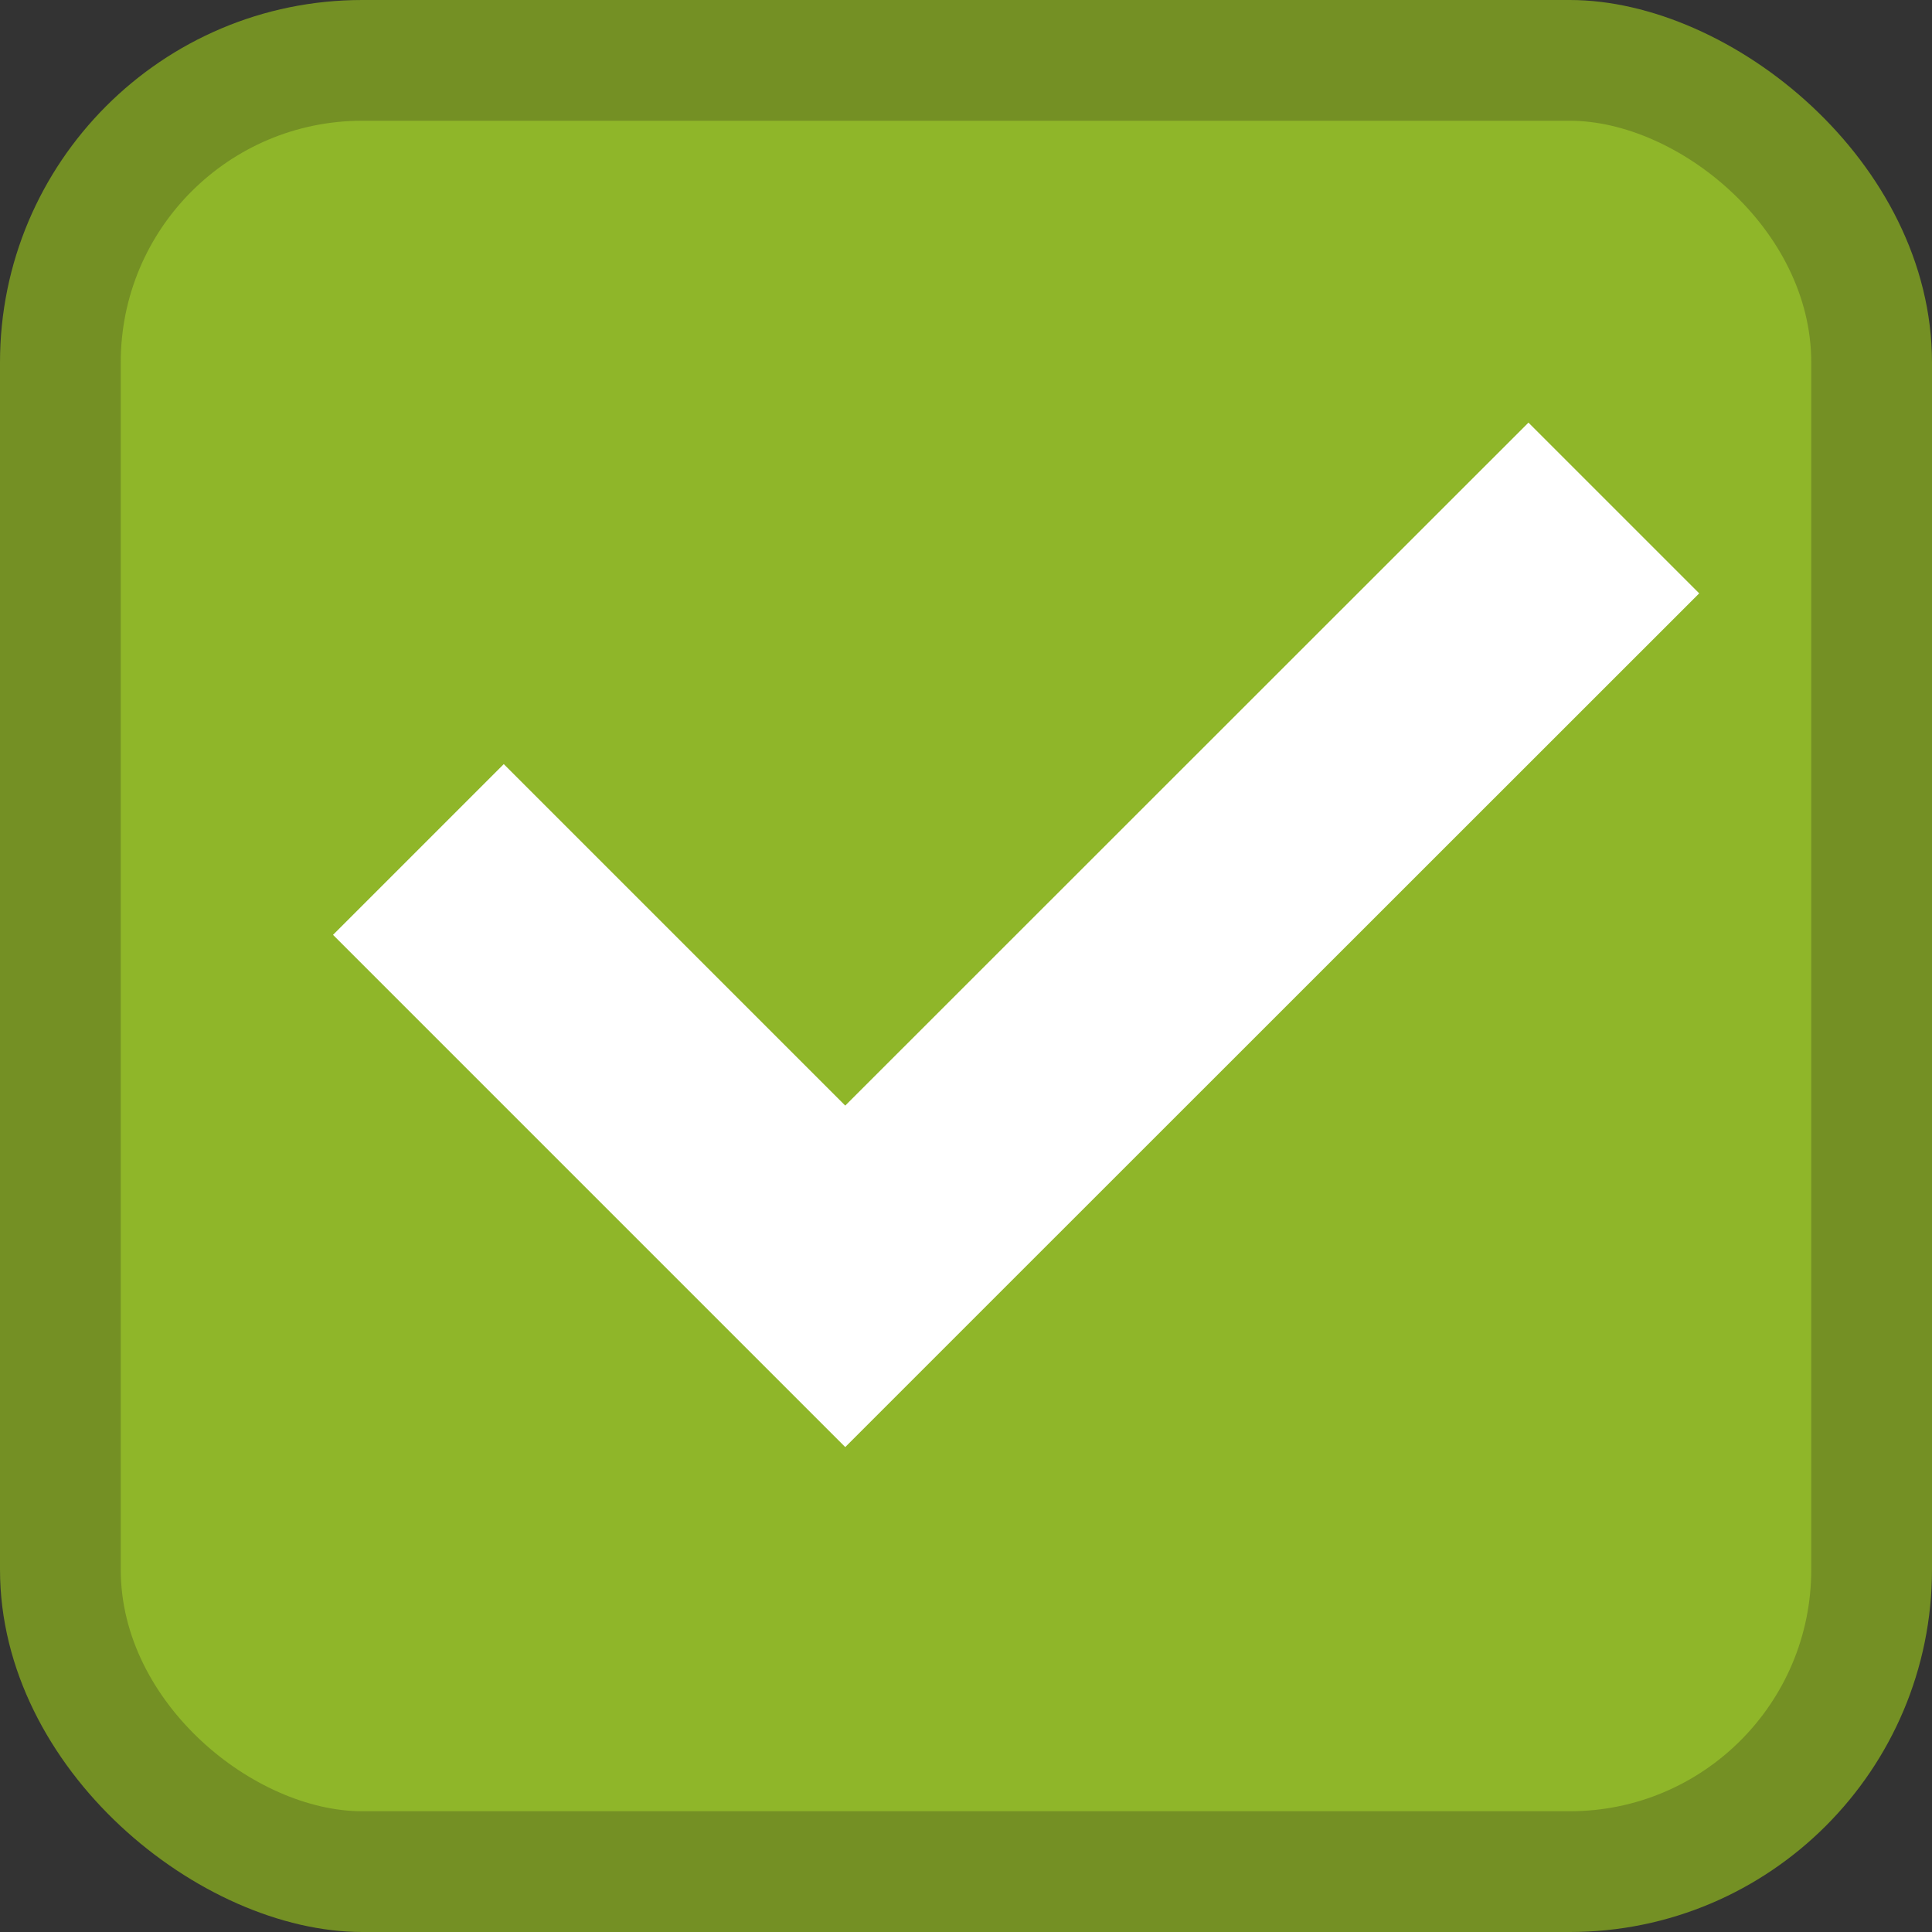
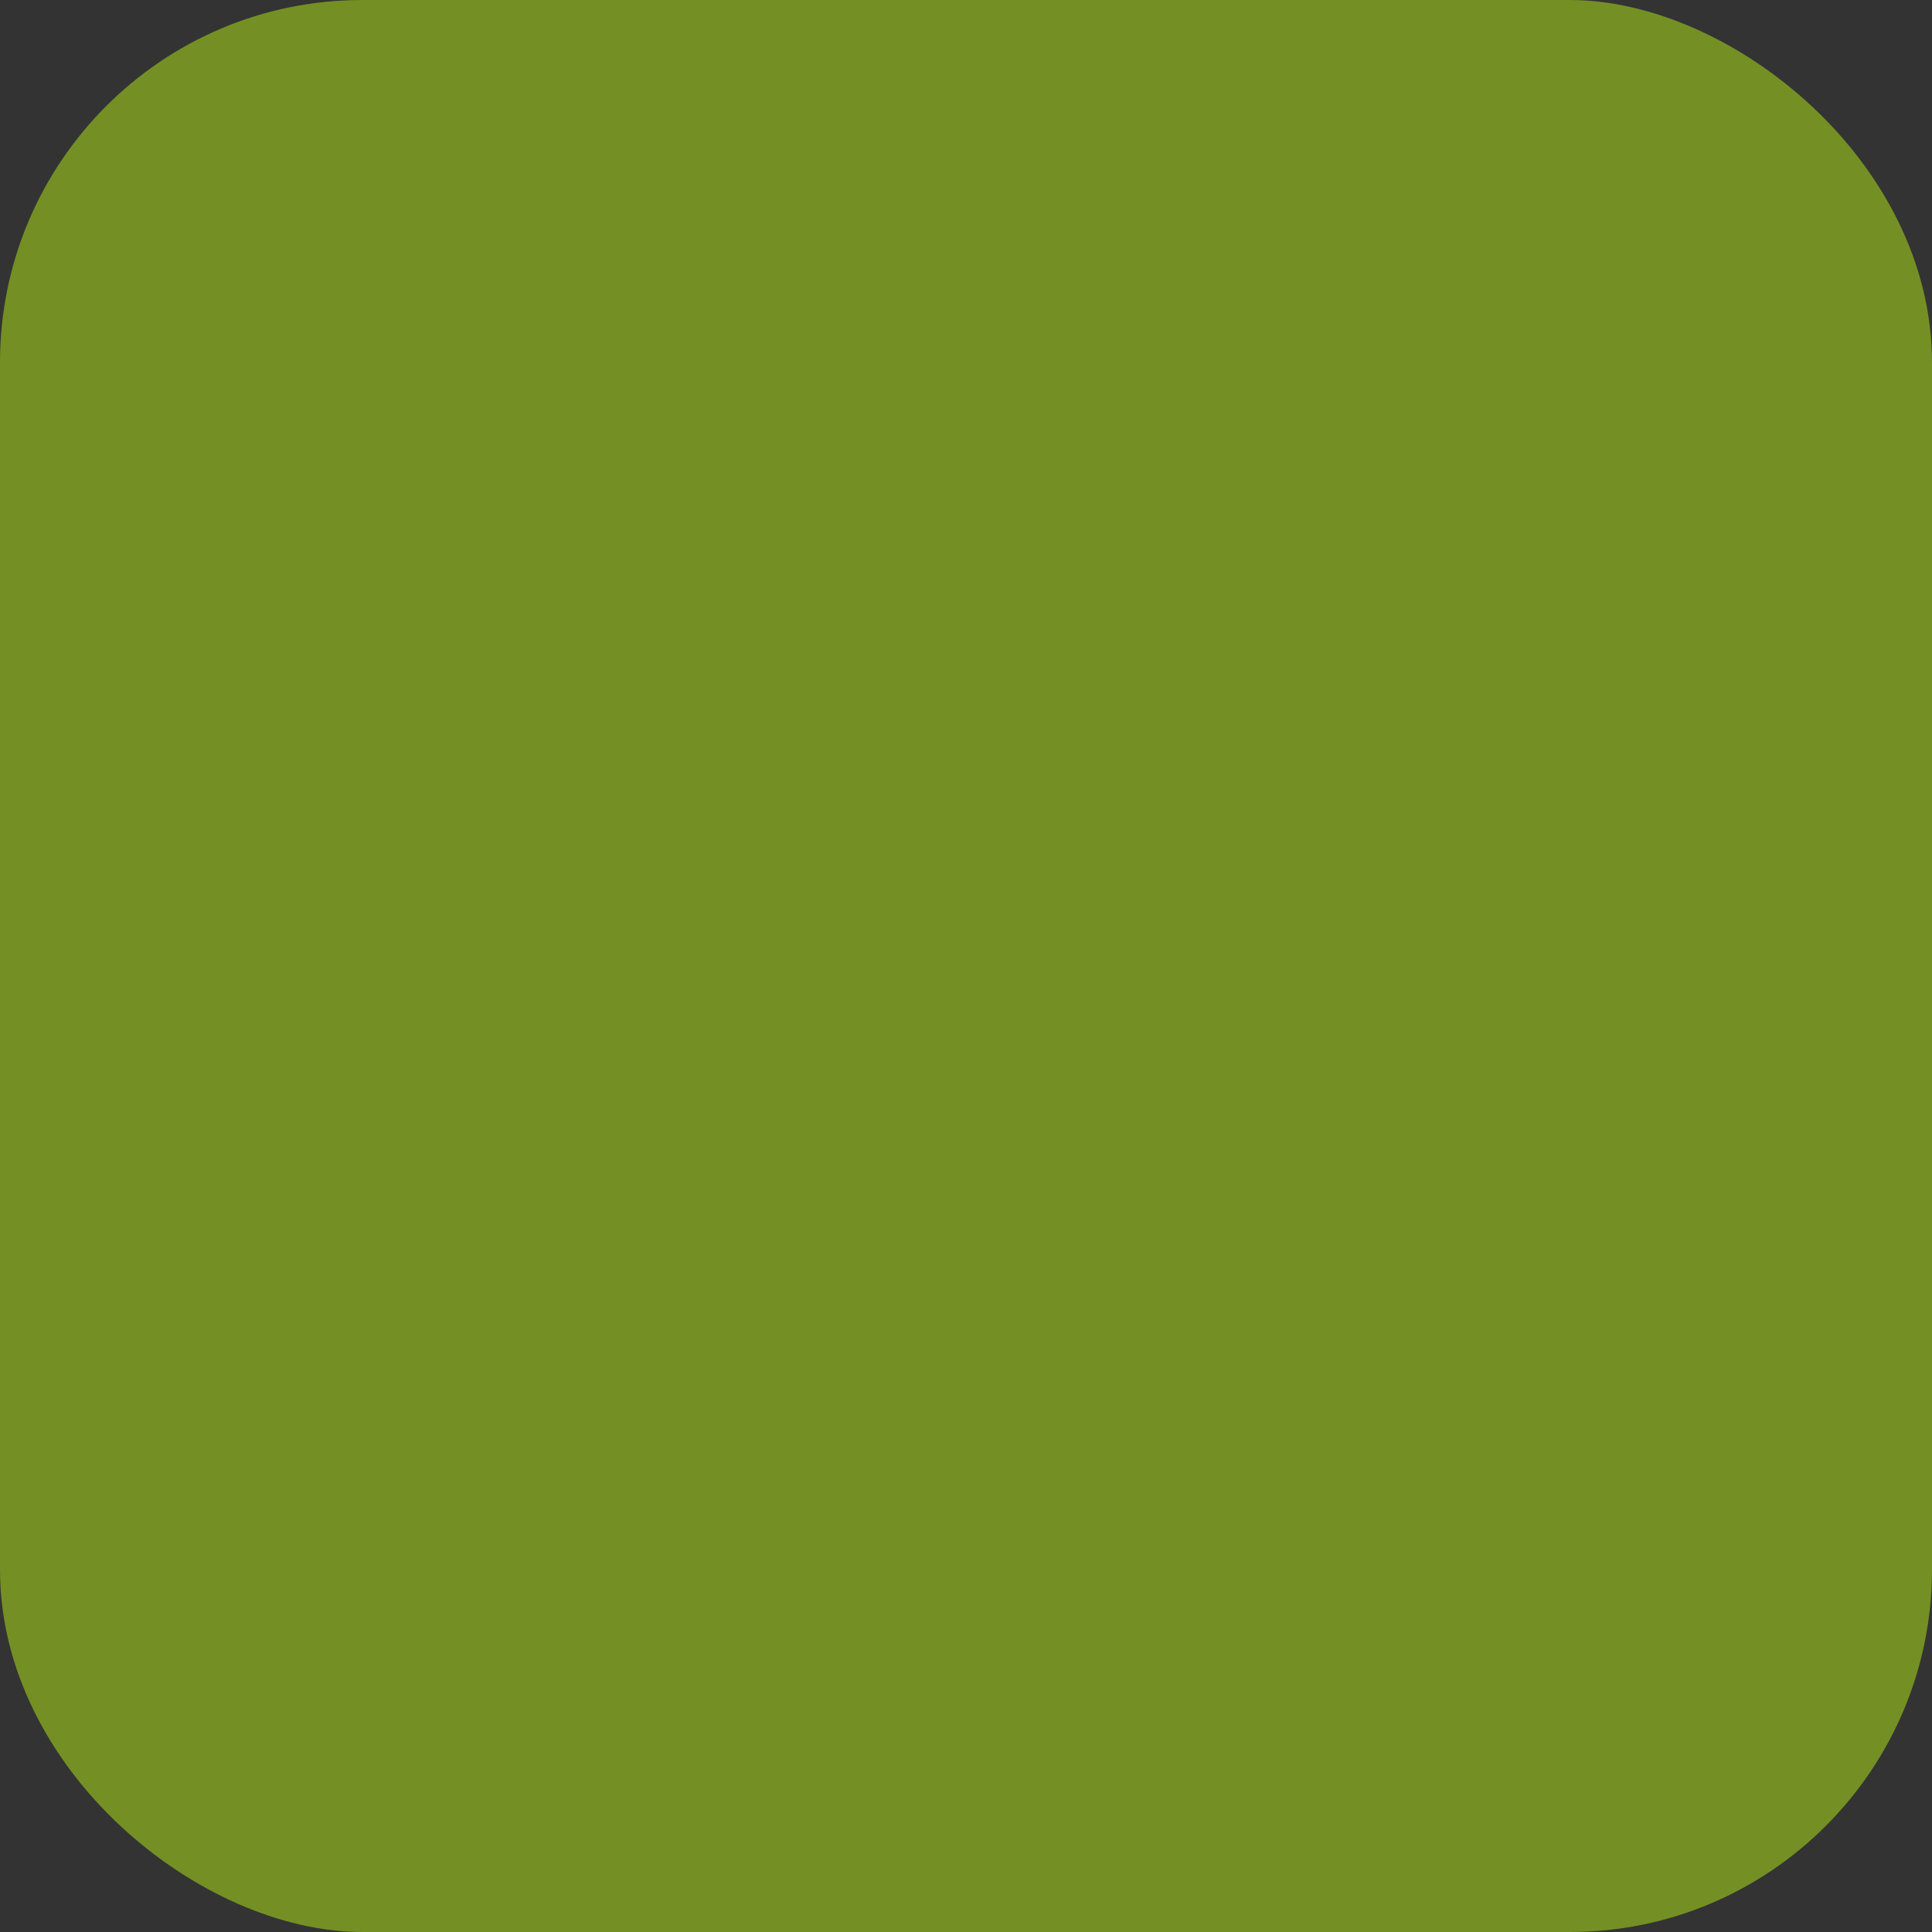
<svg xmlns="http://www.w3.org/2000/svg" width="16" height="16" version="1.1">
  <rect width="100%" height="100%" fill="#333333" stroke="none" />
  <g transform="translate(0 -1036.4)">
    <rect transform="matrix(0 -1 -1 0 0 0)" x="-1052.4" y="-16" width="16" height="16" rx="3.002" ry="3" fill="#749024" />
-     <rect transform="matrix(0,-1,-1,0,0,0)" x="-1051.4" y="-15" width="14" height="14" rx="2" ry="2" fill="#8fb629" />
-     <path d="m12.658 1039.9-5.658 5.656-2.828-2.828-1.414 1.414 4.242 4.242 1.414-1.414 5.658-5.656z" fill="#fff" />
  </g>
</svg>